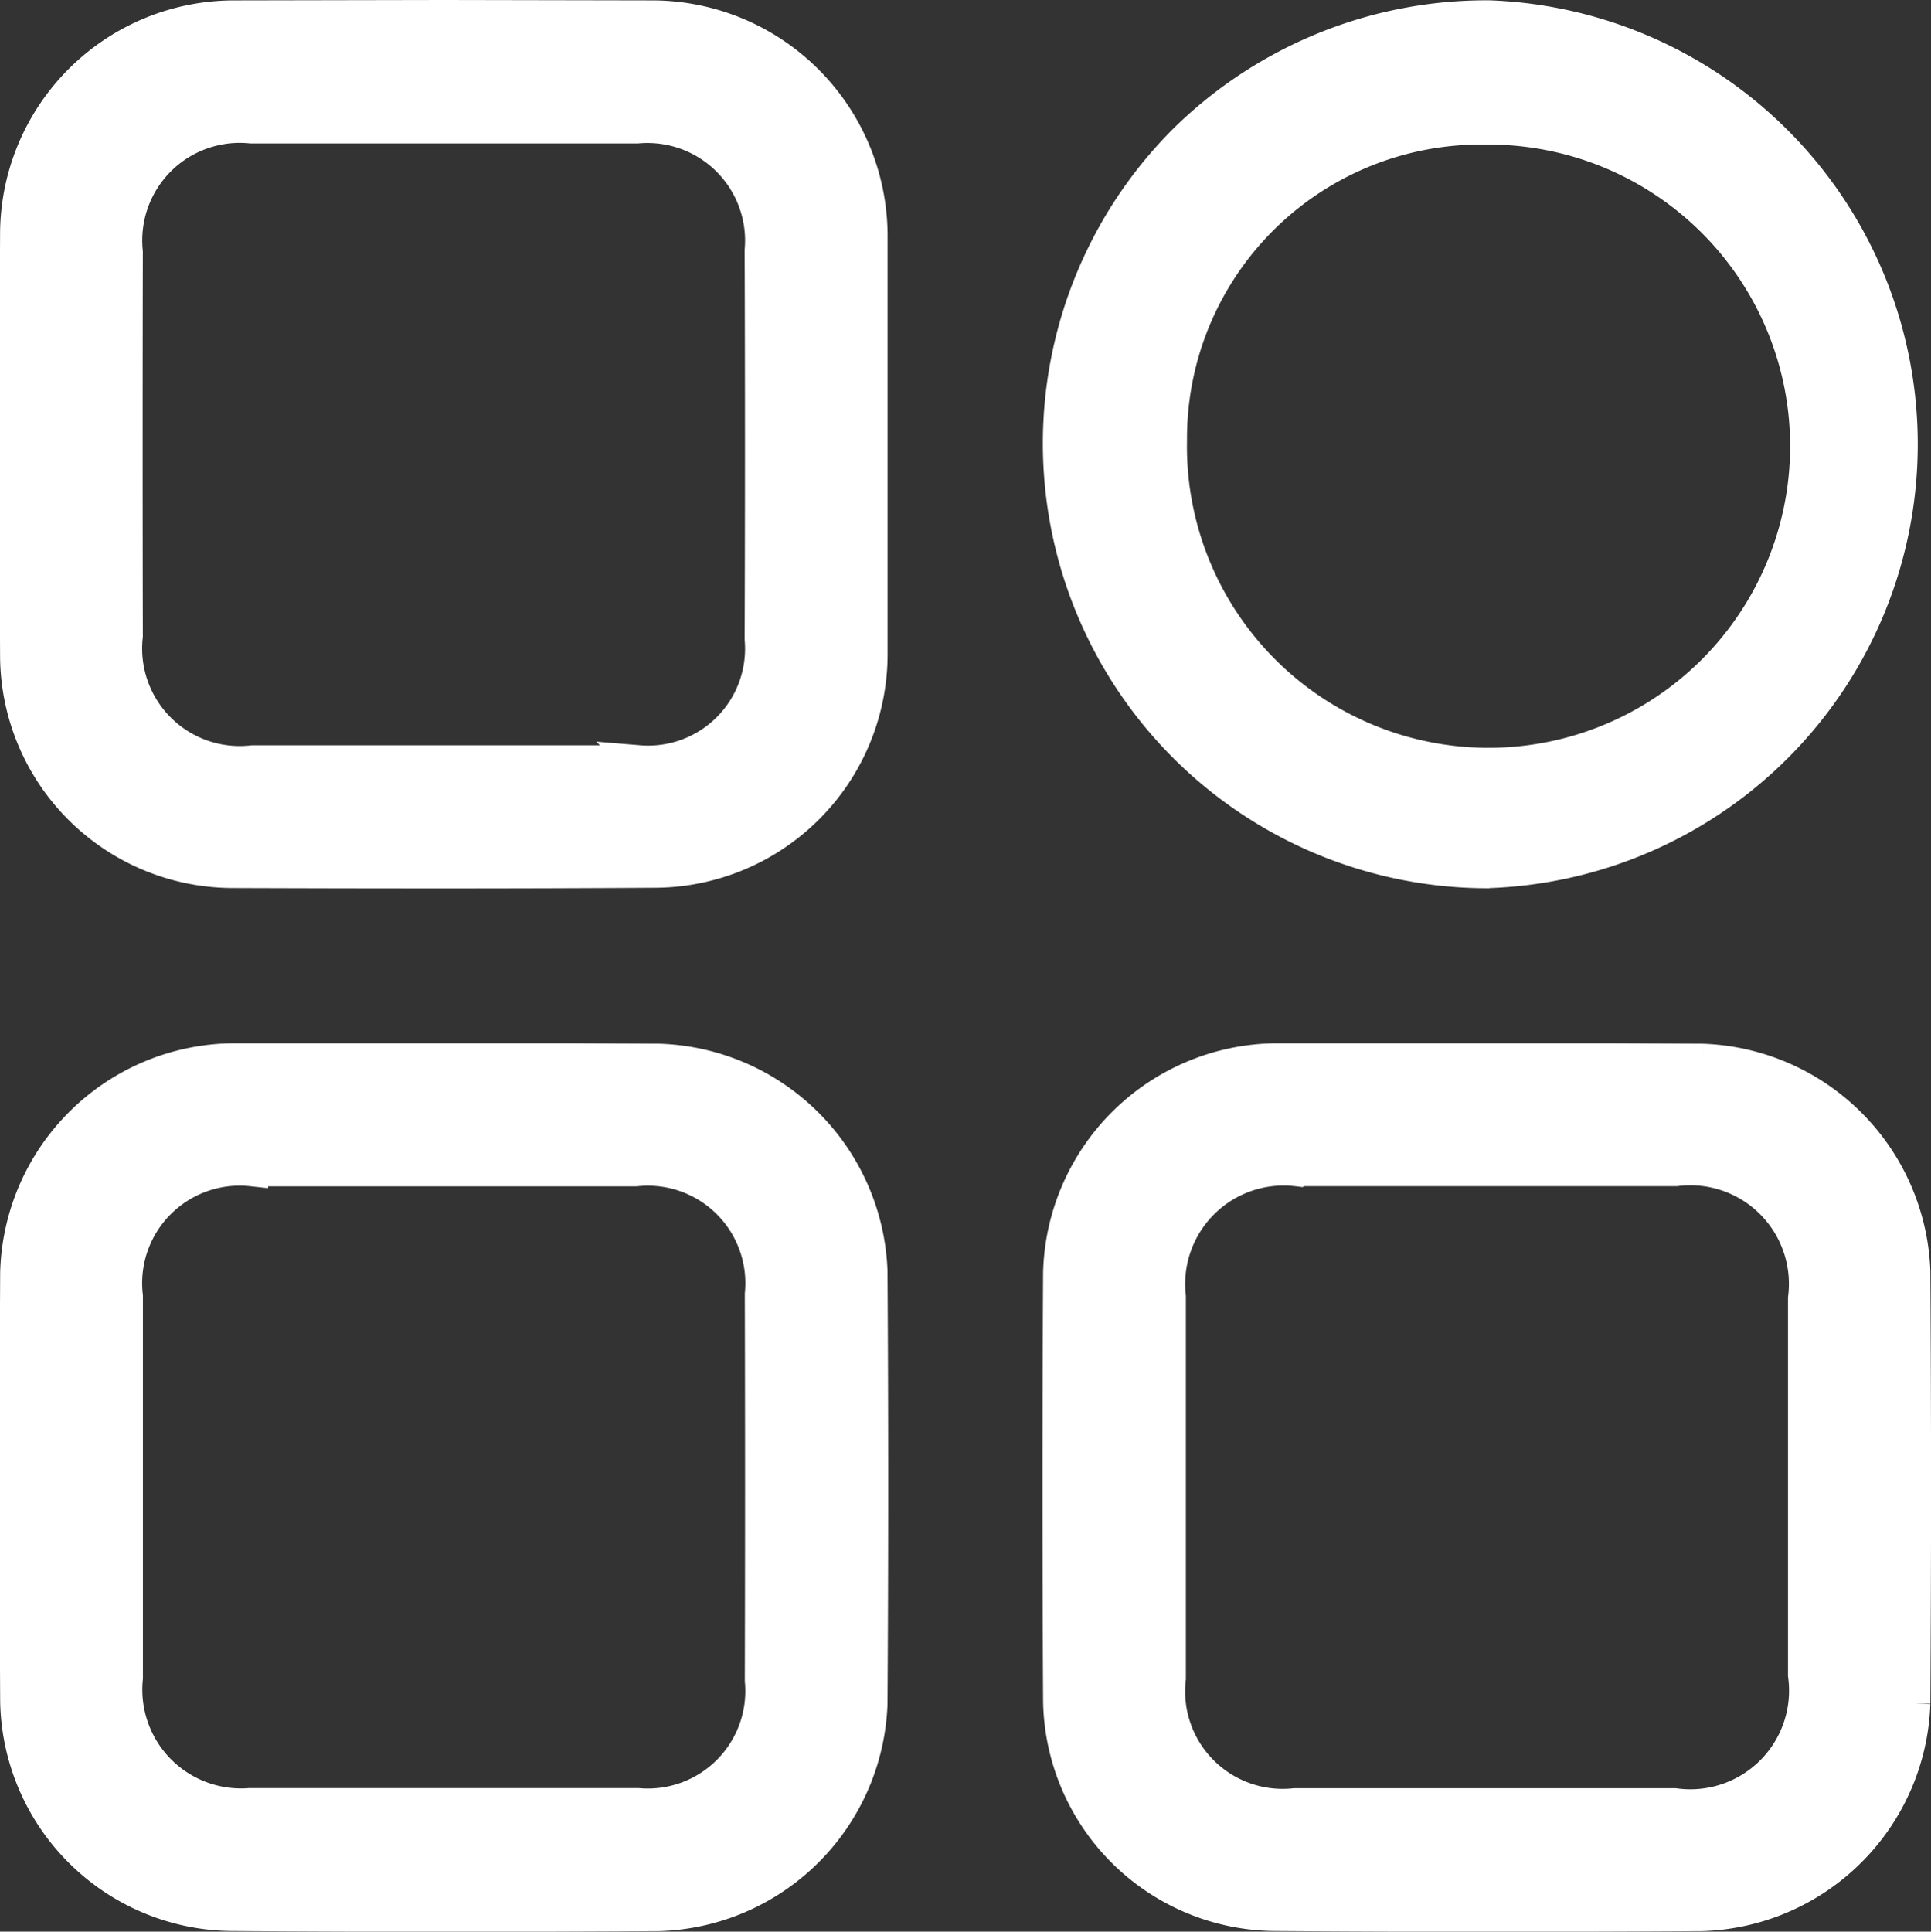
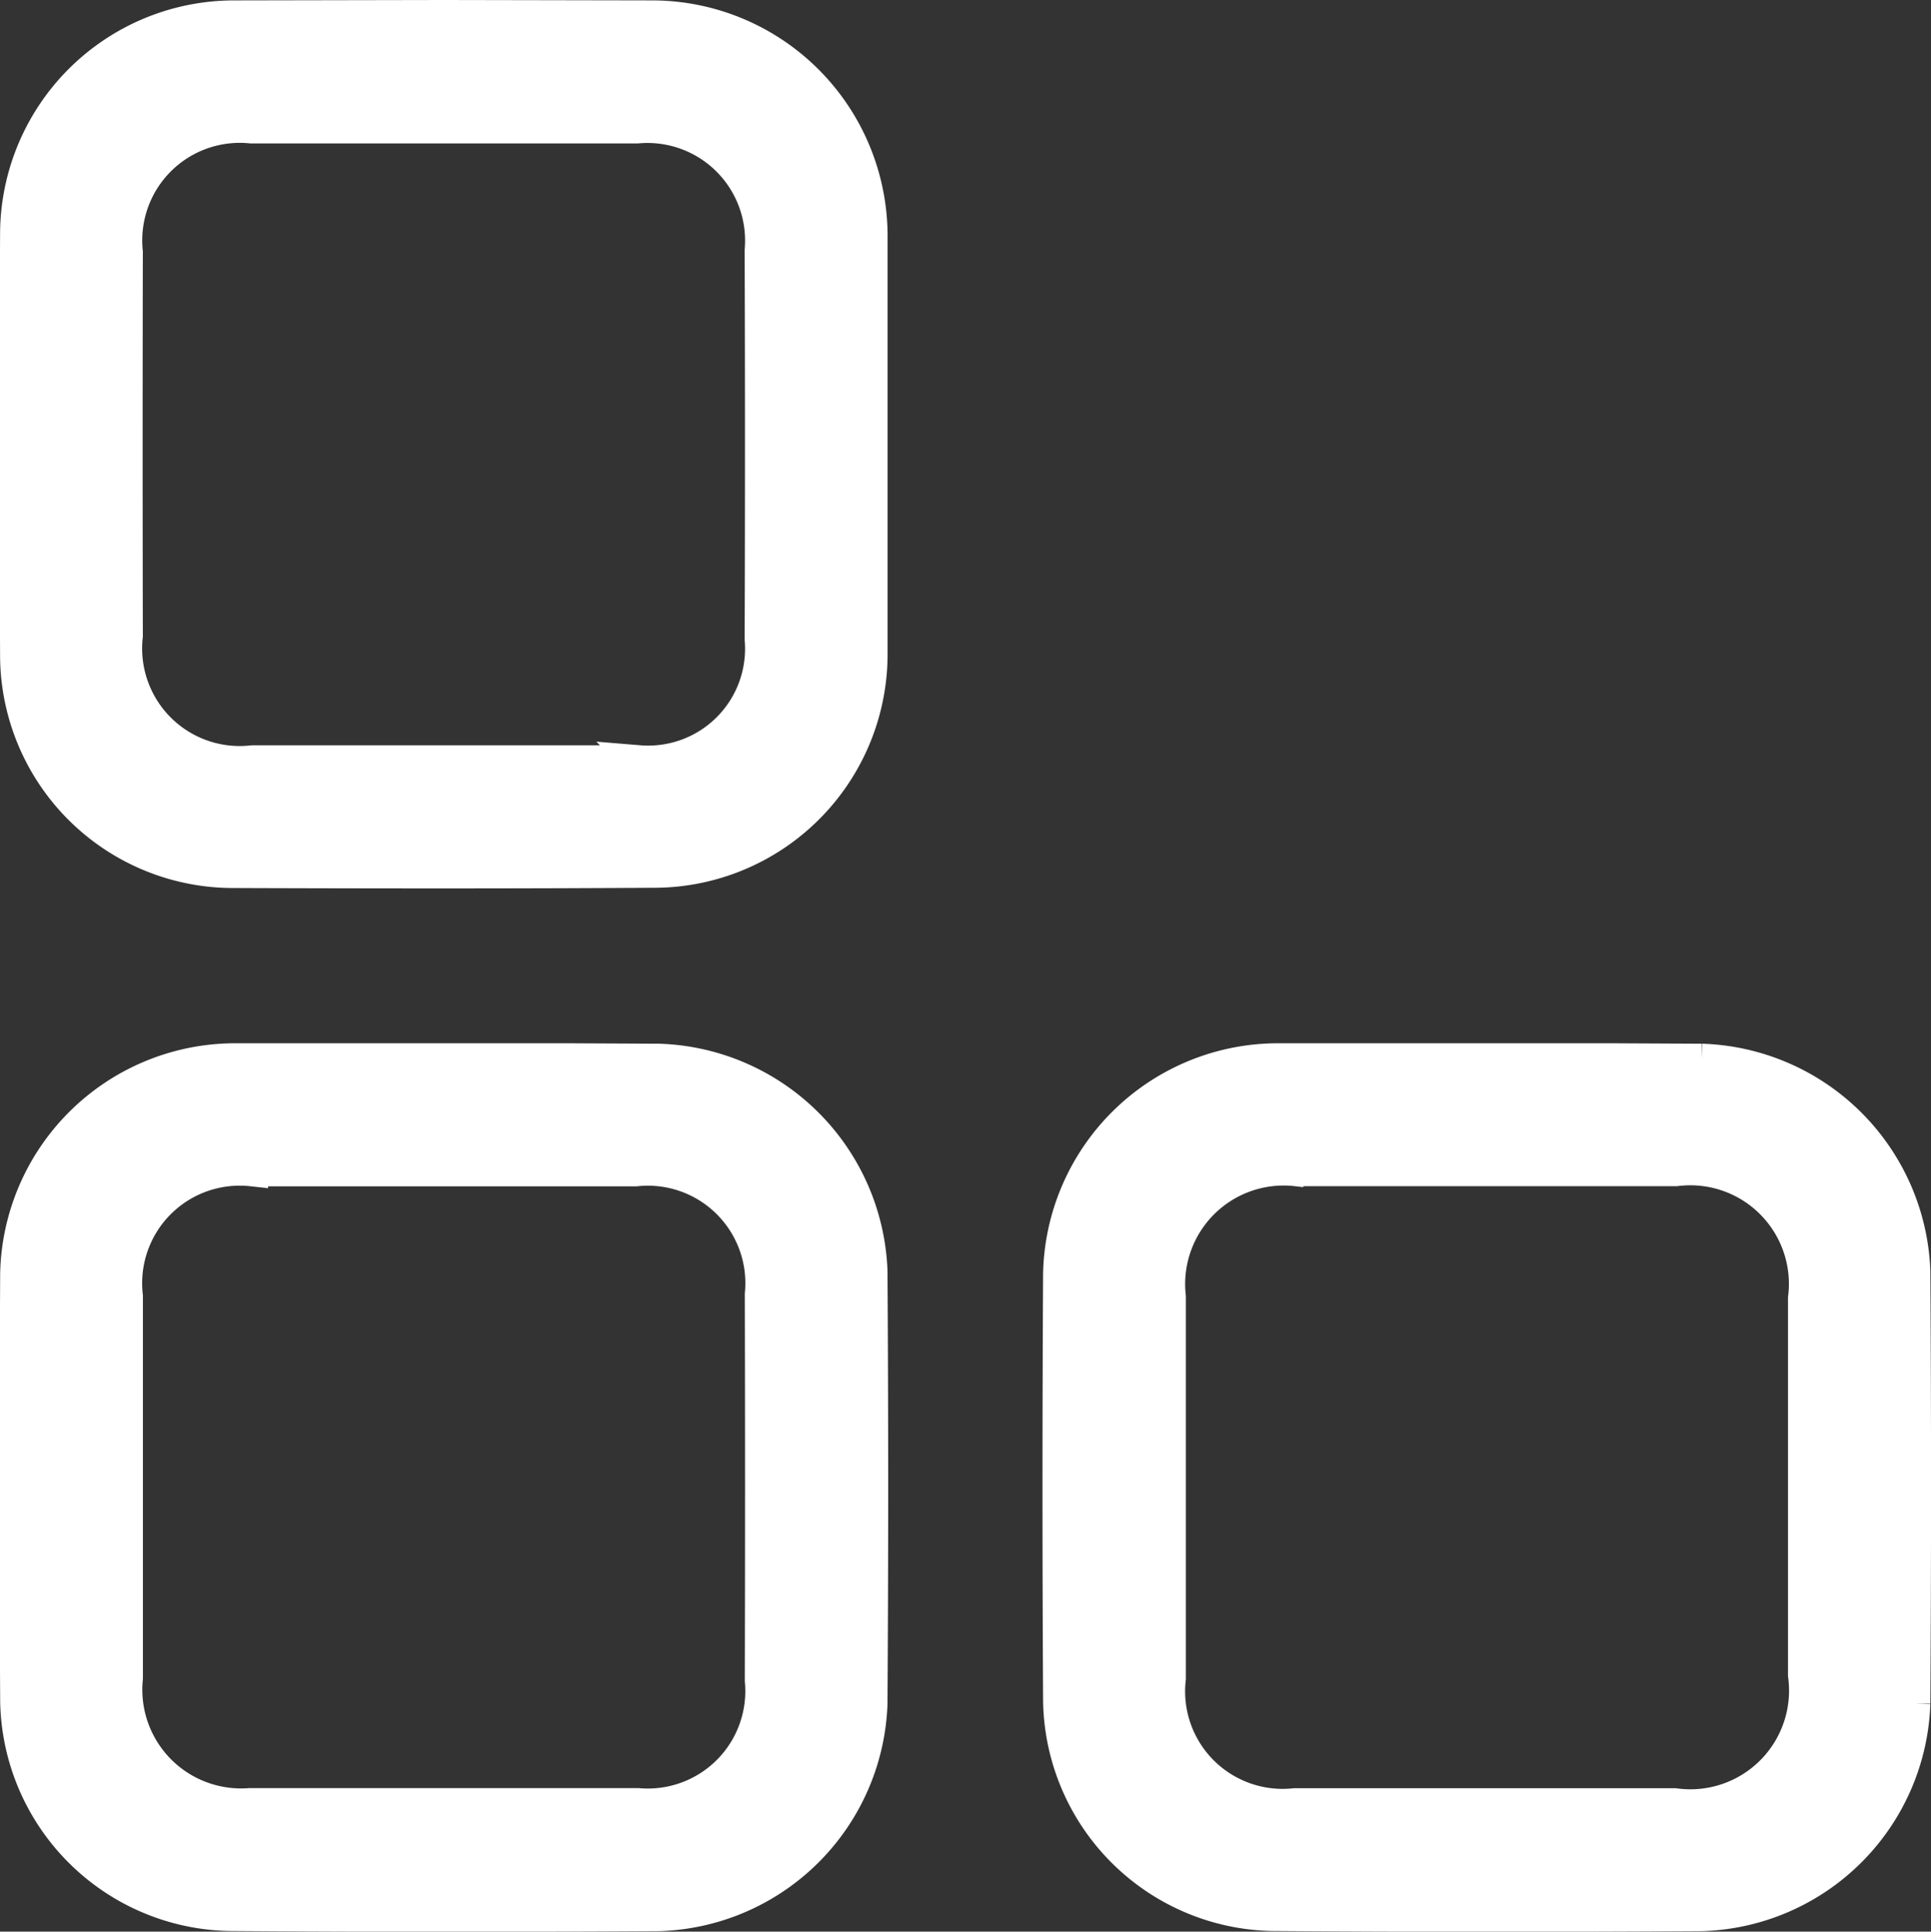
<svg xmlns="http://www.w3.org/2000/svg" width="23.914" height="23.919" viewBox="0 0 23.914 23.919">
  <rect x="0" y="0" width="23.914" height="23.919" fill="#333333" stroke="none" />
  <defs>
    <style>
      .cls-1 {
        fill: #fff;
        stroke: #fff;
        stroke-width: 0.4px;
      }
    </style>
  </defs>
  <g id="Group_270" data-name="Group 270" transform="translate(-4903.75 -328.181)">
    <path id="Path_287" data-name="Path 287" class="cls-1" d="M4906.611,338.977a2.687,2.687,0,0,1-2.66-2.675q-.012-2.62,0-5.241a2.7,2.7,0,0,1,2.689-2.675l2.605-.005,2.607.005a2.719,2.719,0,0,1,2.69,2.7c0,.575,0,3.4,0,3.4,0,.6,0,1.209,0,1.813a2.694,2.694,0,0,1-2.661,2.675q-1.318.008-2.635.008T4906.611,338.977Zm5.051-1.368a1.4,1.4,0,0,0,1.51-1.515q.008-2.407,0-4.812a1.409,1.409,0,0,0-1.529-1.525h-4.783a1.408,1.408,0,0,0-1.541,1.545q-.005,2.377,0,4.753a1.408,1.408,0,0,0,1.558,1.555h4.785Z" transform="translate(0 0)" />
    <path id="Path_288" data-name="Path 288" class="cls-1" d="M4906.583,349.019a2.694,2.694,0,0,1-2.631-2.647q-.014-2.649,0-5.3a2.713,2.713,0,0,1,2.661-2.645l4.256,0,1.041.005a2.72,2.72,0,0,1,2.631,2.616q.017,2.679,0,5.356a2.715,2.715,0,0,1-2.63,2.617q-1.331.008-2.664.008T4906.583,349.019Zm.287-9.221a1.408,1.408,0,0,0-1.55,1.563v4.725a1.423,1.423,0,0,0,1.52,1.564h4.814a1.407,1.407,0,0,0,1.52-1.533q.006-2.392,0-4.783a1.407,1.407,0,0,0-1.548-1.536h-4.754Z" transform="translate(0 2.873)" />
    <path id="Path_289" data-name="Path 289" class="cls-1" d="M4916.626,349.019a2.693,2.693,0,0,1-2.631-2.647q-.015-2.649,0-5.3a2.711,2.711,0,0,1,2.661-2.645l4.255,0,1.041.005a2.72,2.72,0,0,1,2.631,2.617q.017,2.678,0,5.355a2.715,2.715,0,0,1-2.63,2.617q-1.331.008-2.664.008T4916.626,349.019Zm.313-9.221a1.42,1.42,0,0,0-1.576,1.568q0,2.363,0,4.725a1.408,1.408,0,0,0,1.552,1.56h4.7a1.422,1.422,0,0,0,1.605-1.6v-4.667a1.421,1.421,0,0,0-1.584-1.588h-4.694Z" transform="translate(2.873 2.873)" />
-     <path id="Path_290" data-name="Path 290" class="cls-1" d="M4919.285,338.979a5.309,5.309,0,0,1-3.744-9.058,5.325,5.325,0,0,1,3.778-1.537,5.3,5.3,0,0,1-.031,10.594Zm-.019-9.209a3.84,3.84,0,0,0-3.89,3.854,3.935,3.935,0,1,0,3.954-3.854Z" transform="translate(2.874 0.001)" />
  </g>
</svg>